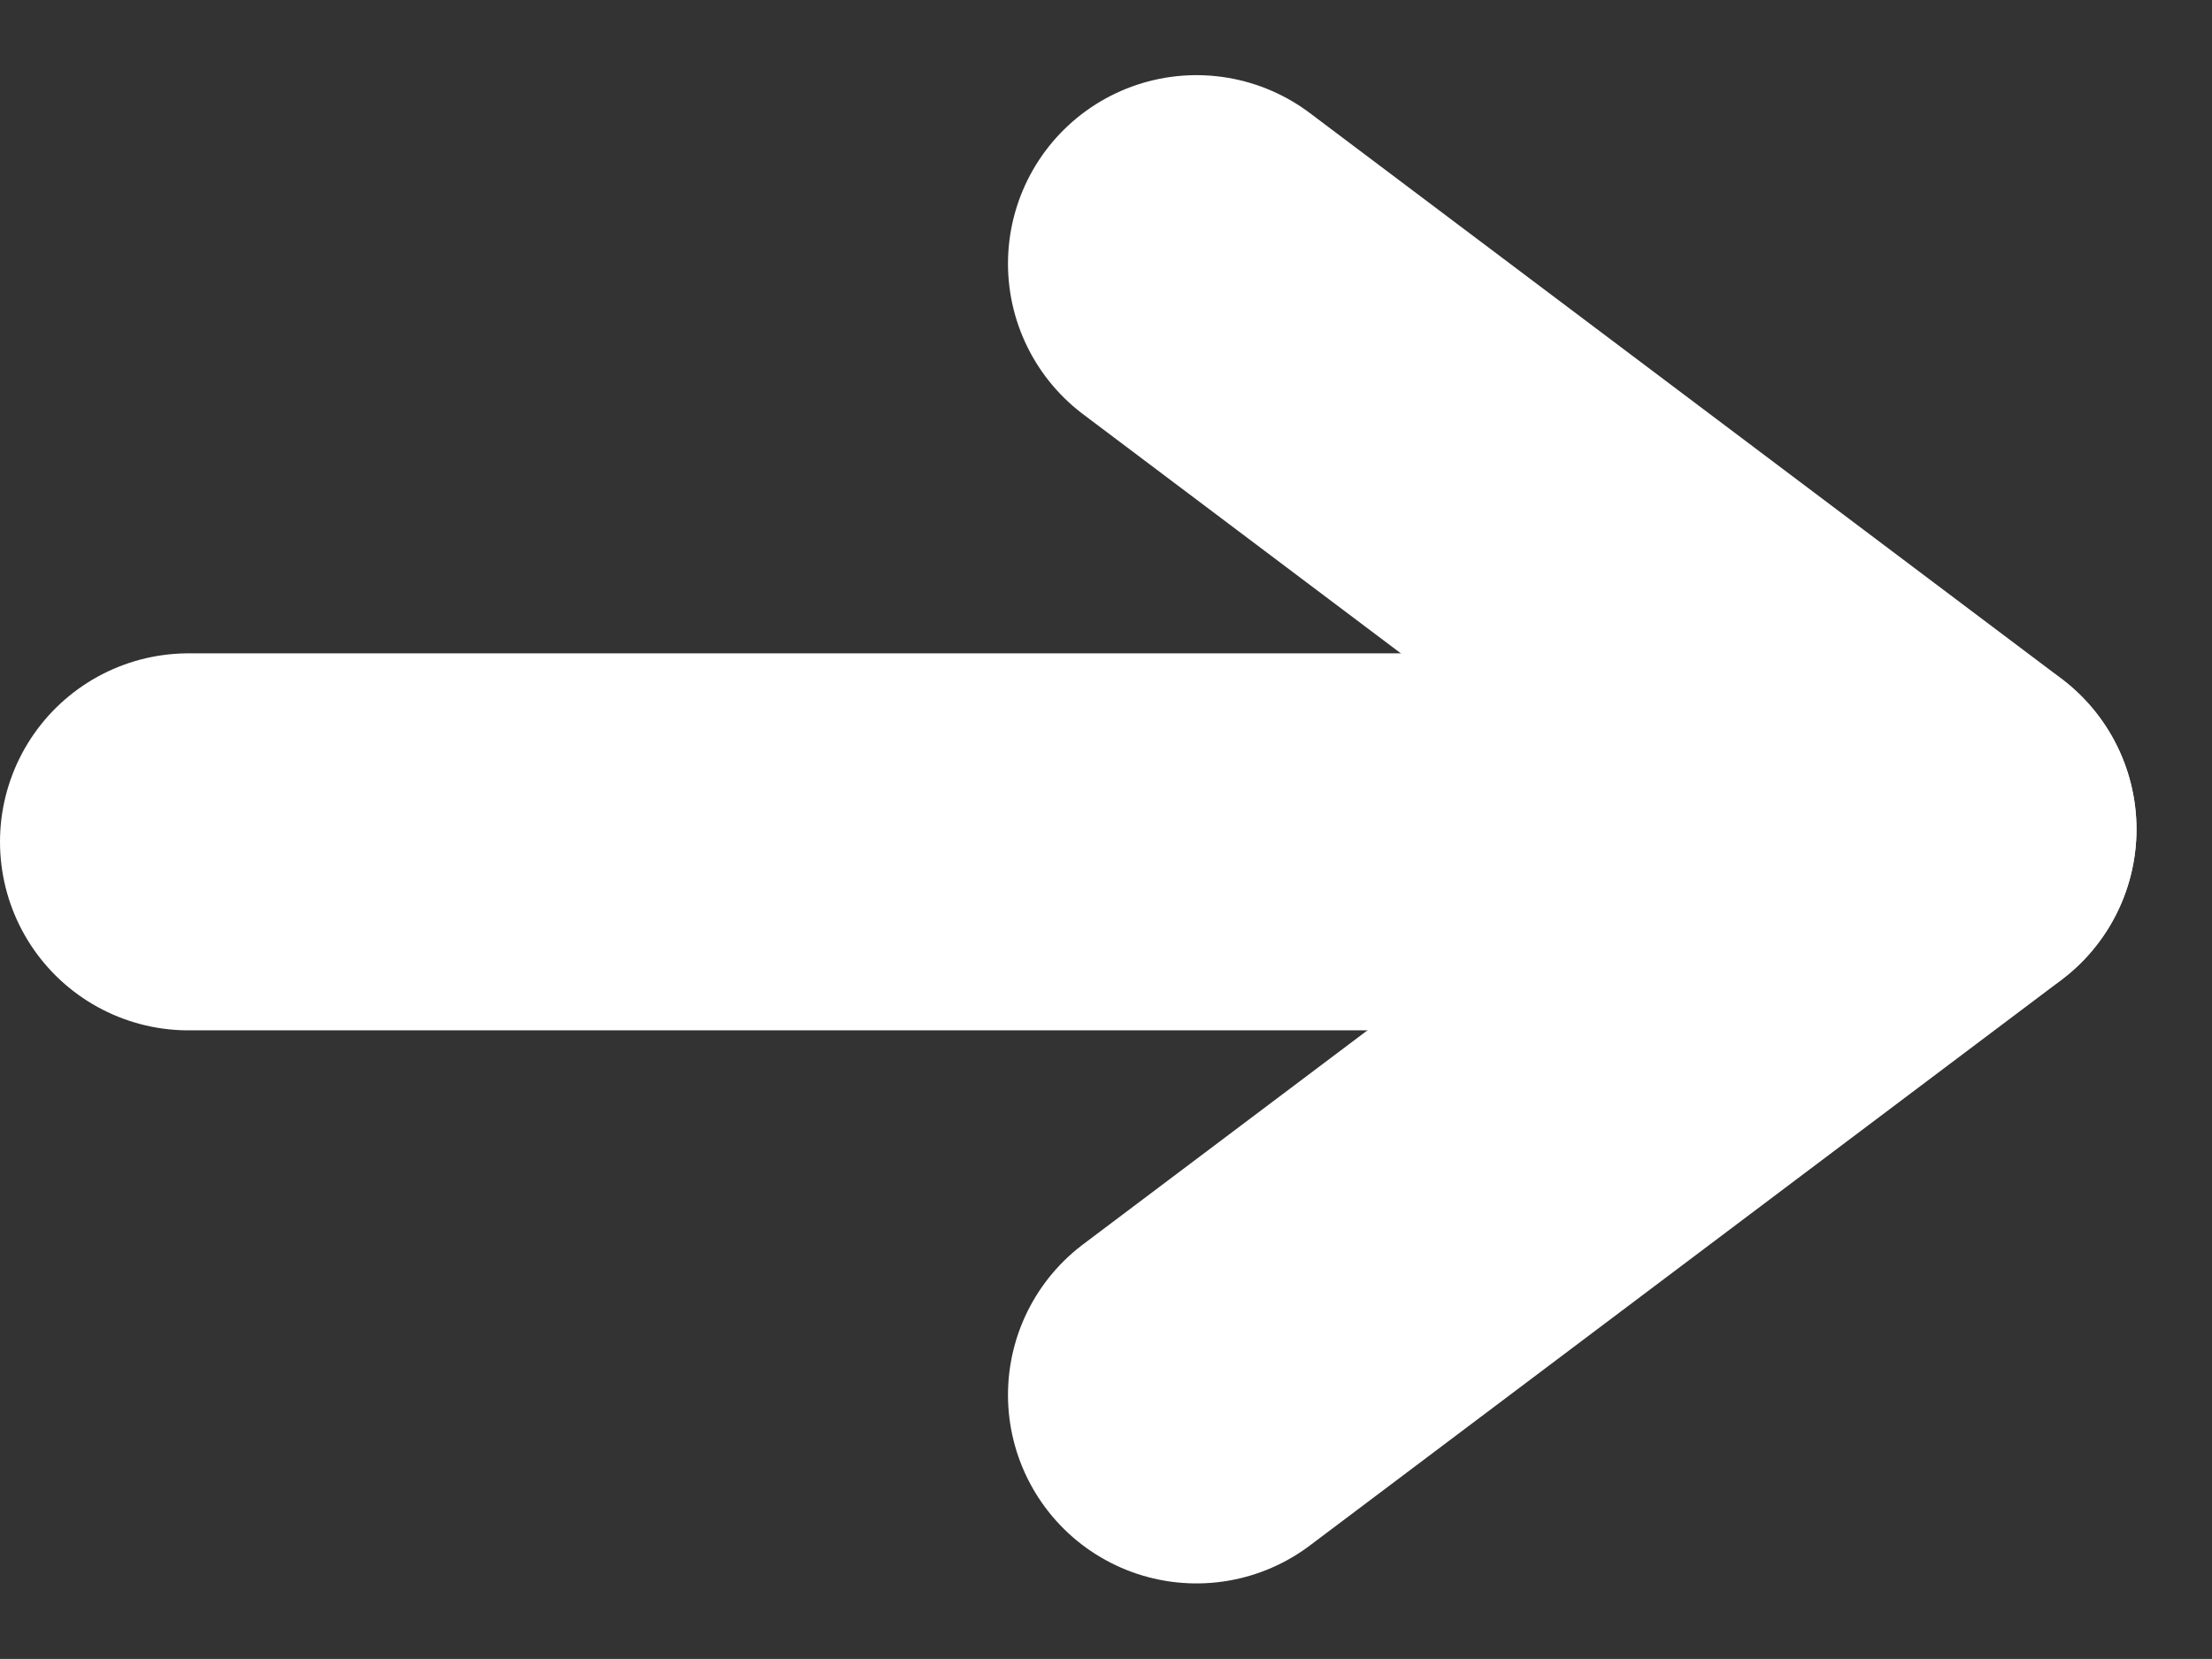
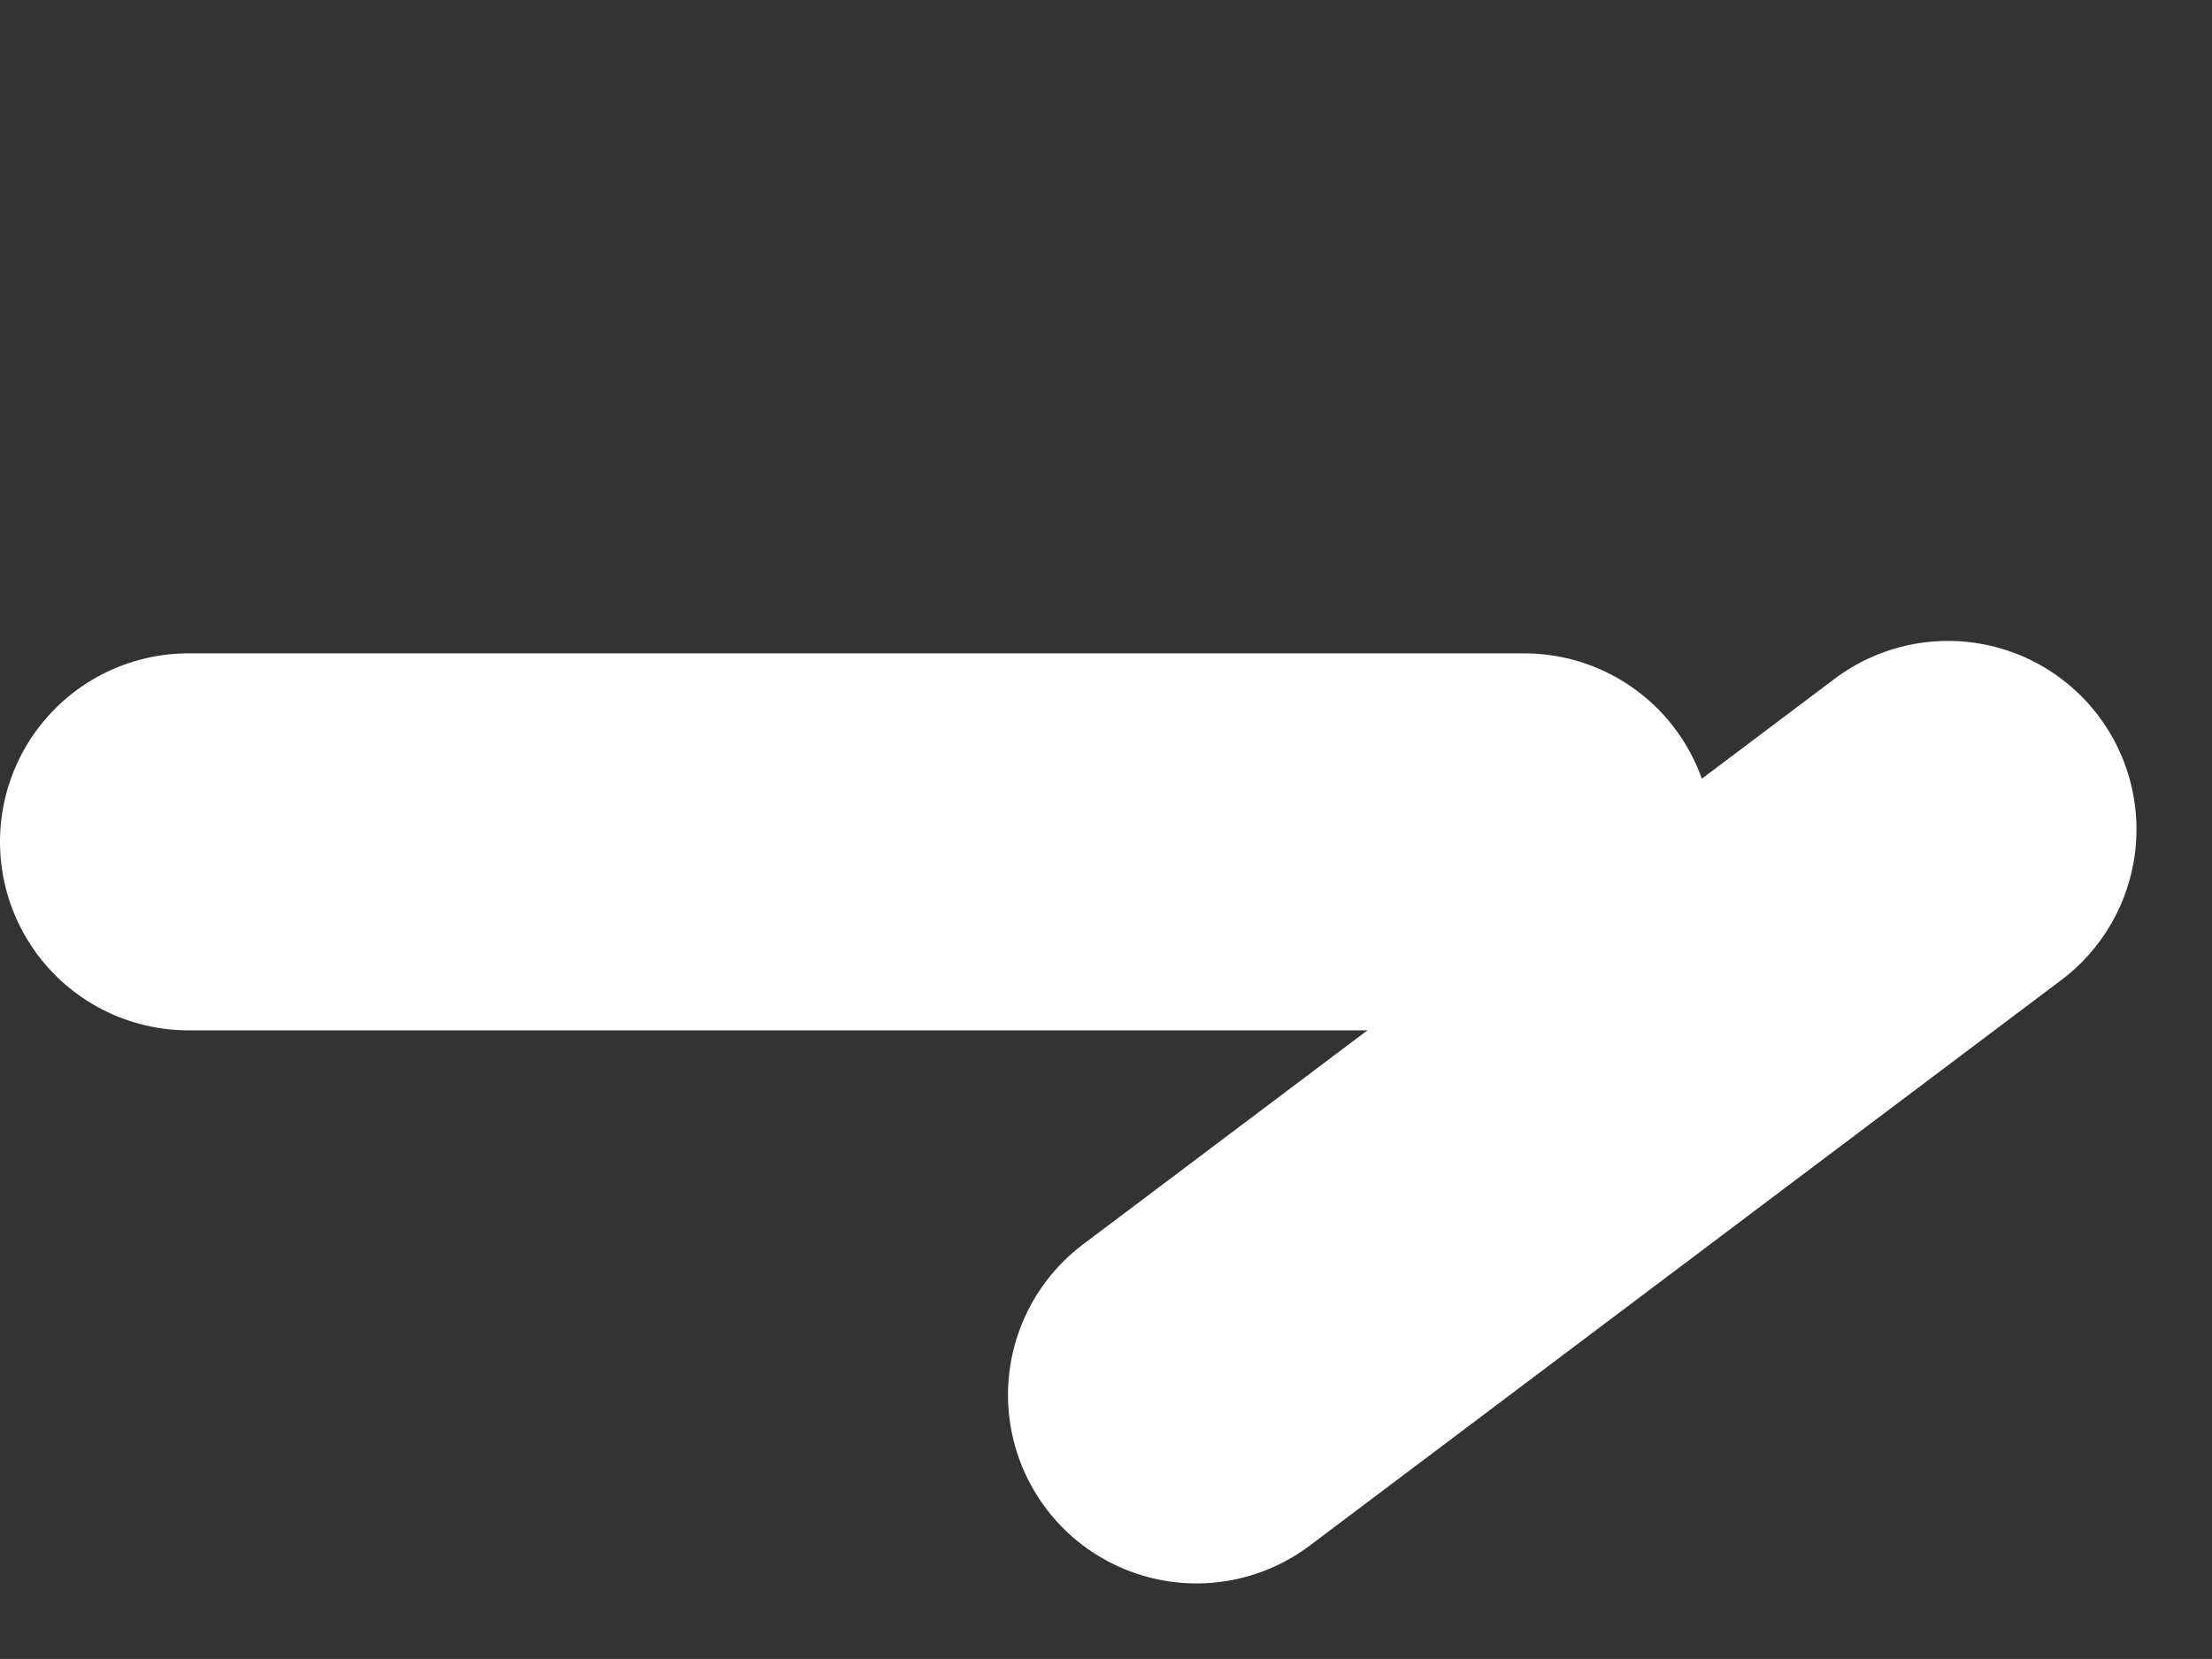
<svg xmlns="http://www.w3.org/2000/svg" width="17.602" height="13.201">
  <rect width="100%" height="100%" fill="#333333" stroke="none" />
  <g data-name="グループ 170625">
    <g fill="none" stroke="#fff" stroke-linecap="round" stroke-width="3" data-name="グループ 170624">
      <path d="M1.5 6.699h10.629" data-name="パス 1321479" />
      <g data-name="グループ 170623">
        <path d="m15.501 6.6-5.98 4.5" data-name="パス 1321480" />
-         <path d="m15.501 6.598-5.98-4.5" data-name="パス 1321481" />
      </g>
    </g>
  </g>
</svg>